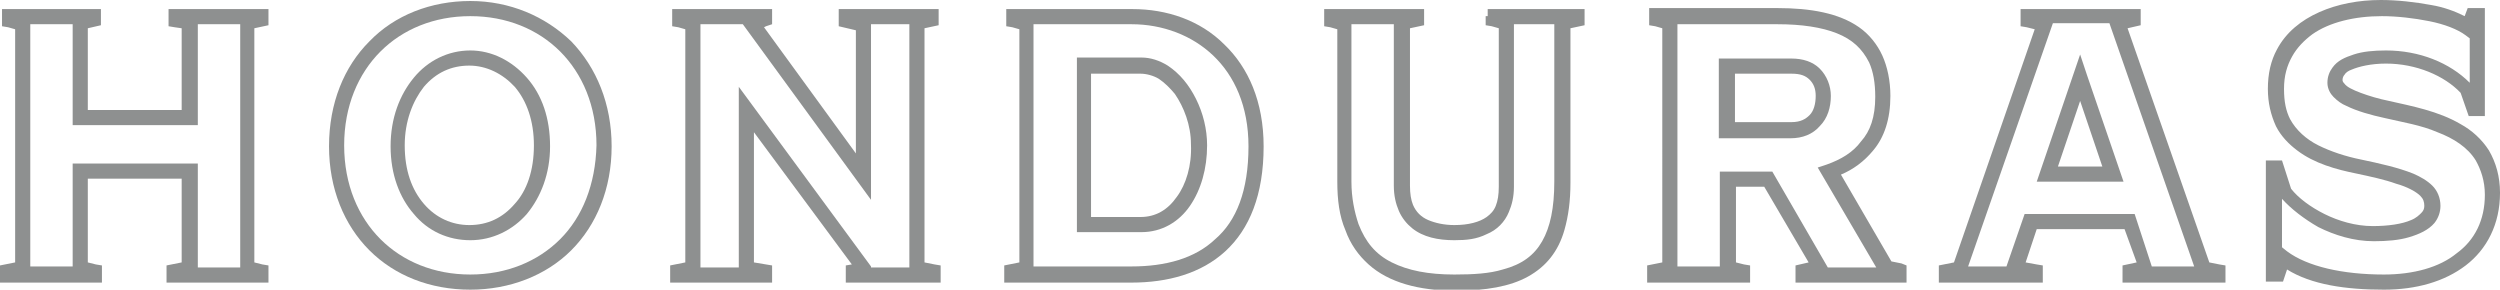
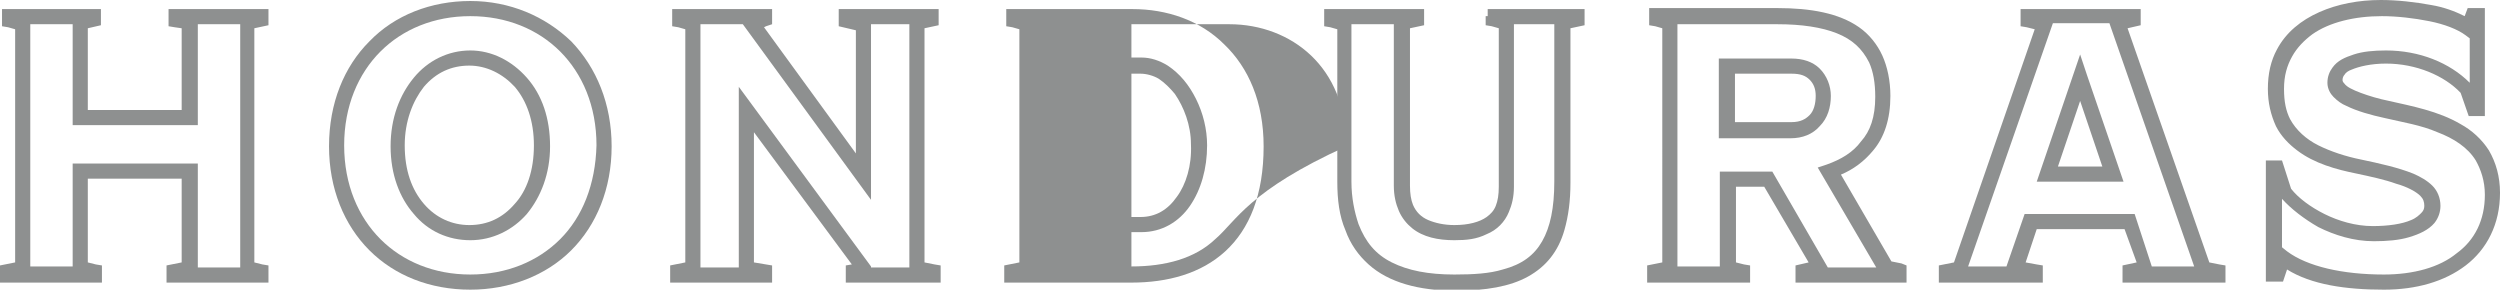
<svg xmlns="http://www.w3.org/2000/svg" version="1.1" id="Layer_1" x="0px" y="0px" width="247.7px" height="28.7px" viewBox="0 0 247.7 28.7" enable-background="new 0 0 247.7 28.7" xml:space="preserve">
  <g>
-     <polygon fill="none" points="86.3,26.5 90.1,26.5 90.1,2.4 86.3,2.4 86.3,19.8 73.6,2.4 69.4,2.4 69.4,26.5 73.2,26.5 73.2,8.6    86.3,26.3  " />
    <path fill="none" d="M114.9,7.8c-0.6-0.4-1.2-0.5-1.8-0.5h-4.9v14.3h4.9c1.5,0,2.7-0.7,3.6-2c0.9-1.3,1.4-3.1,1.4-5.2   c0-1.9-0.6-3.7-1.6-5C116,8.7,115.5,8.2,114.9,7.8z" />
-     <path fill="none" d="M177.5,7.3h-5.6v4.9h5.6c0.9,0,1.4-0.3,1.8-0.7c0.4-0.4,0.6-1.1,0.6-2c0-0.7-0.2-1.2-0.6-1.6   C179,7.5,178.4,7.3,177.5,7.3z" />
-     <path fill="none" d="M112.2,2.4h-9.7v24.1h9.7c3.4,0,6.2-0.9,8.3-2.7c2-1.9,3.3-4.8,3.3-9.3c0-4-1.4-7-3.5-9   C118.2,3.4,115.3,2.4,112.2,2.4z M117.8,20.4c-1.1,1.6-2.8,2.6-4.8,2.6h-6.4V5.8h6.4c0.9,0,1.8,0.3,2.6,0.8   c1.2,0.7,2.1,1.9,2.8,3.2c0.7,1.4,1.1,3,1.1,4.6C119.6,16.7,119,18.8,117.8,20.4z" />
    <path fill="none" d="M150,2.4v16.1c0,1-0.2,1.8-0.5,2.5c-0.5,1.1-1.3,1.8-2.2,2.2c-1,0.4-2.1,0.6-3.2,0.6c-1.6,0-3-0.3-4.2-1.2   c-0.6-0.4-1-1-1.3-1.7c-0.3-0.7-0.5-1.6-0.5-2.5v-16H134V18c0,1.7,0.2,3.1,0.7,4.2c0.7,1.7,1.7,2.9,3.3,3.8   c1.6,0.8,3.6,1.2,6.2,1.2c1.9,0,3.5-0.2,4.8-0.5c1.9-0.6,3.1-1.5,3.9-2.8c0.8-1.4,1.2-3.3,1.2-5.8V2.4H150z" />
    <polygon fill="none" points="19.5,26.5 23.7,26.5 23.7,2.4 19.5,2.4 19.5,12.4 7.2,12.4 7.2,2.4 3,2.4 3,26.5 7.2,26.5 7.2,16.2    19.5,16.2  " />
-     <path fill="none" d="M46.6,1.6c-3.6,0-6.7,1.3-8.9,3.5c-2.2,2.2-3.6,5.4-3.6,9.3c0,3.9,1.4,7,3.6,9.3c2.2,2.2,5.3,3.5,8.9,3.5   c3.6,0,6.7-1.3,8.9-3.5c2.2-2.2,3.6-5.4,3.6-9.3c0-3.9-1.4-7.1-3.6-9.3C53.2,2.9,50.1,1.6,46.6,1.6z M52.1,21.2   c-1.4,1.7-3.4,2.6-5.6,2.6c-2.2,0-4.2-1-5.6-2.6c-1.4-1.7-2.3-4-2.3-6.7c0-2.8,0.9-5.1,2.3-6.8C42.4,6,44.4,5,46.6,5   c2.2,0,4.2,1,5.6,2.7c1.4,1.7,2.3,4,2.3,6.8C54.4,17.2,53.6,19.5,52.1,21.2z" />
    <path fill="none" d="M46.6,6.5c-1.7,0-3.3,0.8-4.5,2.1c-1.2,1.4-1.9,3.4-1.9,5.8c0,2.4,0.8,4.4,1.9,5.8c1.2,1.4,2.7,2.1,4.5,2.1   c1.7,0,3.3-0.7,4.5-2.1c1.2-1.4,1.9-3.3,1.9-5.8c0-2.4-0.8-4.4-1.9-5.8C49.8,7.3,48.3,6.5,46.6,6.5z" />
    <path fill="none" d="M217.5,26.5l-8.4-24.1h-5.6L195,26.5h3.8l1.8-5.2h10.9l1.8,5.2H217.5z M201.8,18l4.3-12.6l0.7,2.1l3.6,10.5   H201.8z" />
-     <polygon fill="none" points="203.9,16.5 208.3,16.5 206.1,10  " />
    <path fill="none" d="M185.9,26.5l-5.8-9.9l0.9-0.3c1.3-0.5,2.5-1.2,3.4-2.3c0.8-1.1,1.4-2.5,1.4-4.4c0-1.4-0.2-2.5-0.6-3.4   c-0.6-1.3-1.7-2.3-3.2-2.9c-1.5-0.6-3.5-0.9-5.9-0.9h-9.9v24.1h4.2V17h5.2l5.5,9.4H185.9z M170.4,13.7V5.8h0.8h6.4   c1.1,0,2.1,0.4,2.8,1c0.7,0.7,1.1,1.6,1.1,2.7c0,1.1-0.3,2.2-1,3c-0.7,0.8-1.7,1.2-2.9,1.2H170.4z" />
    <path fill="none" d="M241.6,12.9c-1.6-0.6-3.5-1-5.2-1.4h0c-1.5-0.3-2.8-0.7-3.8-1.2c-0.5-0.3-1-0.5-1.3-0.9   c-0.4-0.4-0.6-0.9-0.6-1.4c0-0.5,0.2-1.1,0.5-1.5c0.5-0.6,1.2-1,2.1-1.3c0.9-0.3,2-0.4,3.2-0.4c3.3,0,6.3,1.2,8.3,3.2V3.7l-0.4-0.3   c-0.8-0.6-2.1-1.1-3.6-1.4c-1.5-0.3-3.2-0.5-4.7-0.5c-2.7,0-5.2,0.6-6.9,1.8c-0.9,0.6-1.6,1.3-2,2.2c-0.5,0.9-0.8,2-0.8,3.2   c0,1.2,0.2,2.2,0.6,3c0.6,1.2,1.6,2,2.8,2.6c1.2,0.6,2.7,1,4.2,1.4h0c1.9,0.4,3.7,0.8,5.2,1.4c0.7,0.3,1.4,0.7,1.9,1.2   c0.5,0.5,0.8,1.2,0.8,2c0,0.6-0.2,1.2-0.6,1.7c-0.6,0.7-1.5,1.1-2.5,1.4c-1,0.3-2.2,0.4-3.5,0.4c-2,0-3.9-0.5-5.5-1.4   c-1.5-0.7-2.7-1.7-3.6-2.8v4.8l0.5,0.4c2,1.6,5.5,2.3,9.6,2.3c2.9,0,5.4-0.7,7.2-2.1c1.7-1.4,2.8-3.3,2.8-6c0-1.5-0.3-2.5-0.9-3.4   C244.5,14.4,243.2,13.5,241.6,12.9z" />
    <path fill="#8E9090" d="M25.2,26V2.8l1.4-0.3V1.9V0.9h-9.9v0.8v0.9l0.6,0.1L18,2.8v8.1H8.7V2.8L10,2.5V1.9V0.9H0.2v0.8v0.9l0.6,0.1   l0.7,0.2V26L0,26.3v0.6V28h10.1v-0.8v-0.9l-0.6-0.1L8.7,26v-8.3H18V26l-1.5,0.3v0.6v0.3V28h10.1v-0.8v-0.9l-0.6-0.1L25.2,26z    M7.2,16.2v10.2H3V2.4h4.2v10h12.4v-10h4.2v24.1h-4.2V16.2H7.2z" />
    <path fill="#8E9090" d="M46.6,0.1c-3.9,0-7.5,1.4-10,4c-2.5,2.5-4,6.1-4,10.4c0,4.2,1.5,7.8,4,10.3c2.5,2.5,6,3.9,10,3.9   c3.9,0,7.5-1.4,10-3.9c2.5-2.5,4-6.1,4-10.3c0-4.2-1.5-7.8-4-10.4C54,1.6,50.5,0.1,46.6,0.1z M55.5,23.7c-2.2,2.2-5.3,3.5-8.9,3.5   c-3.6,0-6.7-1.3-8.9-3.5c-2.2-2.2-3.6-5.4-3.6-9.3c0-3.9,1.4-7.1,3.6-9.3c2.2-2.2,5.3-3.5,8.9-3.5c3.6,0,6.7,1.3,8.9,3.5   c2.2,2.2,3.6,5.4,3.6,9.3C59,18.3,57.7,21.5,55.5,23.7z" />
    <path fill="#8E9090" d="M46.6,5c-2.2,0-4.2,1-5.6,2.7c-1.4,1.7-2.3,4-2.3,6.8c0,2.8,0.9,5.1,2.3,6.7c1.4,1.7,3.4,2.6,5.6,2.6   c2.2,0,4.2-1,5.6-2.6c1.4-1.7,2.3-4,2.3-6.7c0-2.8-0.8-5.1-2.3-6.8C50.7,6,48.7,5,46.6,5z M51,20.2c-1.2,1.4-2.7,2.1-4.5,2.1   c-1.7,0-3.3-0.7-4.5-2.1c-1.2-1.4-1.9-3.3-1.9-5.8c0-2.4,0.8-4.4,1.9-5.8c1.2-1.4,2.7-2.1,4.5-2.1c1.7,0,3.3,0.8,4.5,2.1   c1.2,1.4,1.9,3.4,1.9,5.8C52.9,16.9,52.2,18.9,51,20.2z" />
    <path fill="#8E9090" d="M91.6,26V2.8L93,2.5V1.9V0.9h-9.9v0.8v0.9l1.7,0.4v12.2L75.7,2.7l0.2-0.1l0.6-0.2V1.9V0.9h-9.9v0.8v0.9   l0.6,0.1l0.7,0.2V26l-1.5,0.3v0.6V28h10.1v-0.8v-0.9l-1.8-0.3V13.1l9.7,13.1l-0.6,0.1v0.6V28h9.4v-0.8v-0.9l-0.6-0.1L91.6,26z    M73.2,8.6v17.9h-3.8V2.4h4.2l12.7,17.4V2.4h3.8v24.1h-3.8v-0.1L73.2,8.6z" />
    <path fill="#8E9090" d="M115.7,6.5c-0.8-0.5-1.7-0.8-2.6-0.8h-6.4V23h6.4c2,0,3.7-1,4.8-2.6c1.1-1.6,1.7-3.7,1.7-6   c0-1.6-0.4-3.2-1.1-4.6C117.8,8.4,116.9,7.3,115.7,6.5z M116.6,19.5c-0.9,1.3-2.1,2-3.6,2h-4.9V7.3h4.9c0.6,0,1.3,0.2,1.8,0.5   c0.6,0.4,1.1,0.9,1.6,1.5c0.9,1.3,1.6,3.1,1.6,5C118.1,16.4,117.5,18.3,116.6,19.5z" />
-     <path fill="#8E9090" d="M112.2,0.9H99.7v0.8v0.9l0.6,0.1l0.7,0.2V26l-1.5,0.3v0.6v0.3V28h12.6c3.6,0,6.9-0.9,9.3-3.1   c2.4-2.2,3.8-5.6,3.8-10.4c0-4.4-1.5-7.8-3.9-10.1C118.9,2,115.6,0.9,112.2,0.9z M120.4,23.7c-2,1.9-4.9,2.7-8.3,2.7h-9.7V2.4h9.7   c3.1,0,6,1.1,8.1,3.1c2.1,2,3.5,5,3.5,9C123.7,18.9,122.5,21.9,120.4,23.7z" />
+     <path fill="#8E9090" d="M112.2,0.9H99.7v0.8v0.9l0.6,0.1l0.7,0.2V26l-1.5,0.3v0.6v0.3V28h12.6c3.6,0,6.9-0.9,9.3-3.1   c2.4-2.2,3.8-5.6,3.8-10.4c0-4.4-1.5-7.8-3.9-10.1C118.9,2,115.6,0.9,112.2,0.9z M120.4,23.7c-2,1.9-4.9,2.7-8.3,2.7V2.4h9.7   c3.1,0,6,1.1,8.1,3.1c2.1,2,3.5,5,3.5,9C123.7,18.9,122.5,21.9,120.4,23.7z" />
    <path fill="#8E9090" d="M147.2,1.6v0.9l0.6,0.1l0.7,0.2v15.7c0,0.8-0.1,1.4-0.3,1.9c-0.2,0.5-0.5,0.8-0.9,1.1   c-0.7,0.5-1.8,0.8-3.2,0.8c-1,0-1.9-0.2-2.6-0.5c-0.7-0.3-1.2-0.8-1.5-1.5c-0.2-0.5-0.3-1.1-0.3-1.9V2.8l1.4-0.3V1.9V0.9h-9.9v0.8   v0.9l0.6,0.1l0.7,0.2V18c0,1.8,0.2,3.4,0.8,4.8c0.5,1.4,1.3,2.5,2.3,3.4c2,1.8,5,2.6,8.6,2.6c3,0,5.4-0.4,7.2-1.4   c1.8-1,3-2.5,3.6-4.6c0.4-1.4,0.6-2.9,0.6-4.7V2.8l1.4-0.3V1.9V0.9h-9.6V1.6z M152.8,23.9c-0.8,1.4-2,2.3-3.9,2.8   c-1.3,0.4-2.9,0.5-4.8,0.5c-2.6,0-4.6-0.4-6.2-1.2c-1.6-0.8-2.6-2-3.3-3.8c-0.4-1.2-0.7-2.6-0.7-4.2V2.4h4.2v16   c0,1,0.2,1.8,0.5,2.5c0.3,0.7,0.8,1.3,1.3,1.7c1.1,0.9,2.6,1.2,4.2,1.2c1.2,0,2.2-0.1,3.2-0.6c1-0.4,1.8-1.2,2.2-2.2   c0.3-0.7,0.5-1.5,0.5-2.5V2.4h4V18C154,20.6,153.6,22.5,152.8,23.9z" />
    <path fill="#8E9090" d="M187.4,25.9l-5-8.6c1.2-0.5,2.3-1.3,3.2-2.4c1.1-1.3,1.7-3.1,1.7-5.4c0-1.5-0.3-2.9-0.8-4   c-0.5-1.1-1.3-2.1-2.3-2.8c-2-1.4-4.8-1.9-8.1-1.9h-12.7v0.8v0.9l0.6,0.1l0.7,0.2V26l-1.5,0.3v0.6V28h9.4h0.8v-0.8v-0.9l-0.6-0.1   l-0.8-0.2v-7.5h2.8l4.4,7.5l-1.3,0.3v0.6V28h11v-0.8v-0.9l-0.5-0.2L187.4,25.9z M175.6,17h-5.2v9.4h-4.2V2.4h9.9   c2.4,0,4.4,0.3,5.9,0.9c1.5,0.6,2.5,1.5,3.2,2.9c0.4,0.9,0.6,2,0.6,3.4c0,2-0.5,3.4-1.4,4.4c-0.8,1.1-2,1.8-3.4,2.3l-0.9,0.3   l5.8,9.9h-4.8L175.6,17z" />
    <path fill="#8E9090" d="M181.4,9.5c0-1-0.4-2-1.1-2.7c-0.7-0.7-1.7-1-2.8-1h-6.4h-0.8v7.9h7.1c1.2,0,2.2-0.4,2.9-1.2   C181.1,11.7,181.4,10.6,181.4,9.5z M179.3,11.4c-0.4,0.4-0.9,0.7-1.8,0.7h-5.6V7.3h5.6c0.9,0,1.4,0.2,1.8,0.6   c0.4,0.4,0.6,0.9,0.6,1.6C179.9,10.3,179.7,11,179.3,11.4z" />
    <path fill="#8E9090" d="M206.1,5.4L201.8,18h8.6l-3.6-10.5L206.1,5.4z M208.3,16.5h-4.4l2.2-6.5L208.3,16.5z" />
    <path fill="#8E9090" d="M218.9,26l-8.1-23.2l1.3-0.3V1.9V0.9H201h-0.8v0.8v0.9l0.6,0.1l0.8,0.2L193.6,26l-1.5,0.3v0.6V28h10.3v-0.8   v-0.9l-0.6-0.1l-1.1-0.2l1.1-3.3h8.7l1.2,3.3l-1.4,0.3v0.6V28h10.2v-0.8v-0.9l-0.6-0.1L218.9,26z M211.5,21.2h-10.9l-1.8,5.2H195   l8.4-24.1h5.6l8.4,24.1h-4.2L211.5,21.2z" />
    <path fill="#8E9090" d="M246.6,14.9c-0.7-1.1-1.7-2-2.8-2.6c-2.2-1.3-4.9-1.8-7.1-2.3l0,0c-1-0.2-2-0.5-2.8-0.8   c-0.8-0.3-1.4-0.6-1.6-0.9c-0.2-0.2-0.2-0.3-0.2-0.4c0-0.2,0.1-0.4,0.2-0.5c0.1-0.2,0.4-0.4,0.7-0.5c0.7-0.3,1.9-0.6,3.4-0.6   c3,0,5.8,1.2,7.4,2.9l0.8,2.3h0.5h1.1V0.8h-0.8h-0.9l-0.3,0.8c-1-0.5-2.1-0.9-3.3-1.1c-1.6-0.3-3.4-0.5-5-0.5   c-2.2,0-4.3,0.4-6.1,1.2c-1.8,0.8-3.3,2-4.2,3.7c-0.6,1.1-0.9,2.4-0.9,3.9c0,1.4,0.3,2.6,0.8,3.7c0.5,1,1.3,1.8,2.1,2.4   c1.7,1.3,3.9,1.9,5.9,2.3l0,0c1.4,0.3,2.8,0.6,3.9,1c1.1,0.3,2,0.8,2.4,1.2c0.3,0.3,0.4,0.6,0.4,1c0,0.3-0.1,0.5-0.3,0.7   c-0.2,0.2-0.5,0.5-1,0.7c-0.9,0.4-2.3,0.6-3.8,0.6c-1.7,0-3.4-0.5-4.8-1.2c-1.4-0.7-2.6-1.6-3.3-2.5l-0.9-2.8h-0.5h-1.1v12h0.8h0.9   l0.4-1.2c2.4,1.5,5.8,2,9.6,2c3.2,0,6-0.8,8.1-2.4c2.1-1.6,3.4-4.1,3.4-7.2C247.7,17.5,247.3,16.1,246.6,14.9z M243.4,25.1   c-1.7,1.4-4.3,2.1-7.2,2.1c-4.1,0-7.6-0.8-9.6-2.3l-0.5-0.4v-4.8c0.9,1,2.2,2,3.6,2.8c1.6,0.8,3.5,1.4,5.5,1.4   c1.3,0,2.5-0.1,3.5-0.4c1-0.3,1.9-0.7,2.5-1.4c0.4-0.5,0.6-1.1,0.6-1.7c0-0.8-0.3-1.5-0.8-2c-0.5-0.5-1.2-0.9-1.9-1.2   c-1.5-0.6-3.3-1-5.2-1.4h0c-1.5-0.3-3-0.8-4.2-1.4c-1.2-0.6-2.2-1.5-2.8-2.6c-0.4-0.8-0.6-1.7-0.6-3c0-1.3,0.3-2.3,0.8-3.2   c0.5-0.9,1.2-1.6,2-2.2c1.7-1.2,4.2-1.8,6.9-1.8c1.5,0,3.2,0.2,4.7,0.5c1.5,0.3,2.8,0.8,3.6,1.4l0.4,0.3v4.4c-2-2-5-3.2-8.3-3.2   c-1.2,0-2.3,0.1-3.2,0.4c-0.9,0.3-1.6,0.6-2.1,1.3c-0.3,0.4-0.5,0.9-0.5,1.5c0,0.6,0.3,1.1,0.6,1.4c0.4,0.4,0.8,0.7,1.3,0.9   c1,0.5,2.4,0.9,3.8,1.2h0c1.7,0.4,3.6,0.7,5.2,1.4c1.6,0.6,3,1.5,3.8,2.8c0.5,0.9,0.9,2,0.9,3.4C246.2,21.8,245.2,23.8,243.4,25.1z   " />
  </g>
</svg>